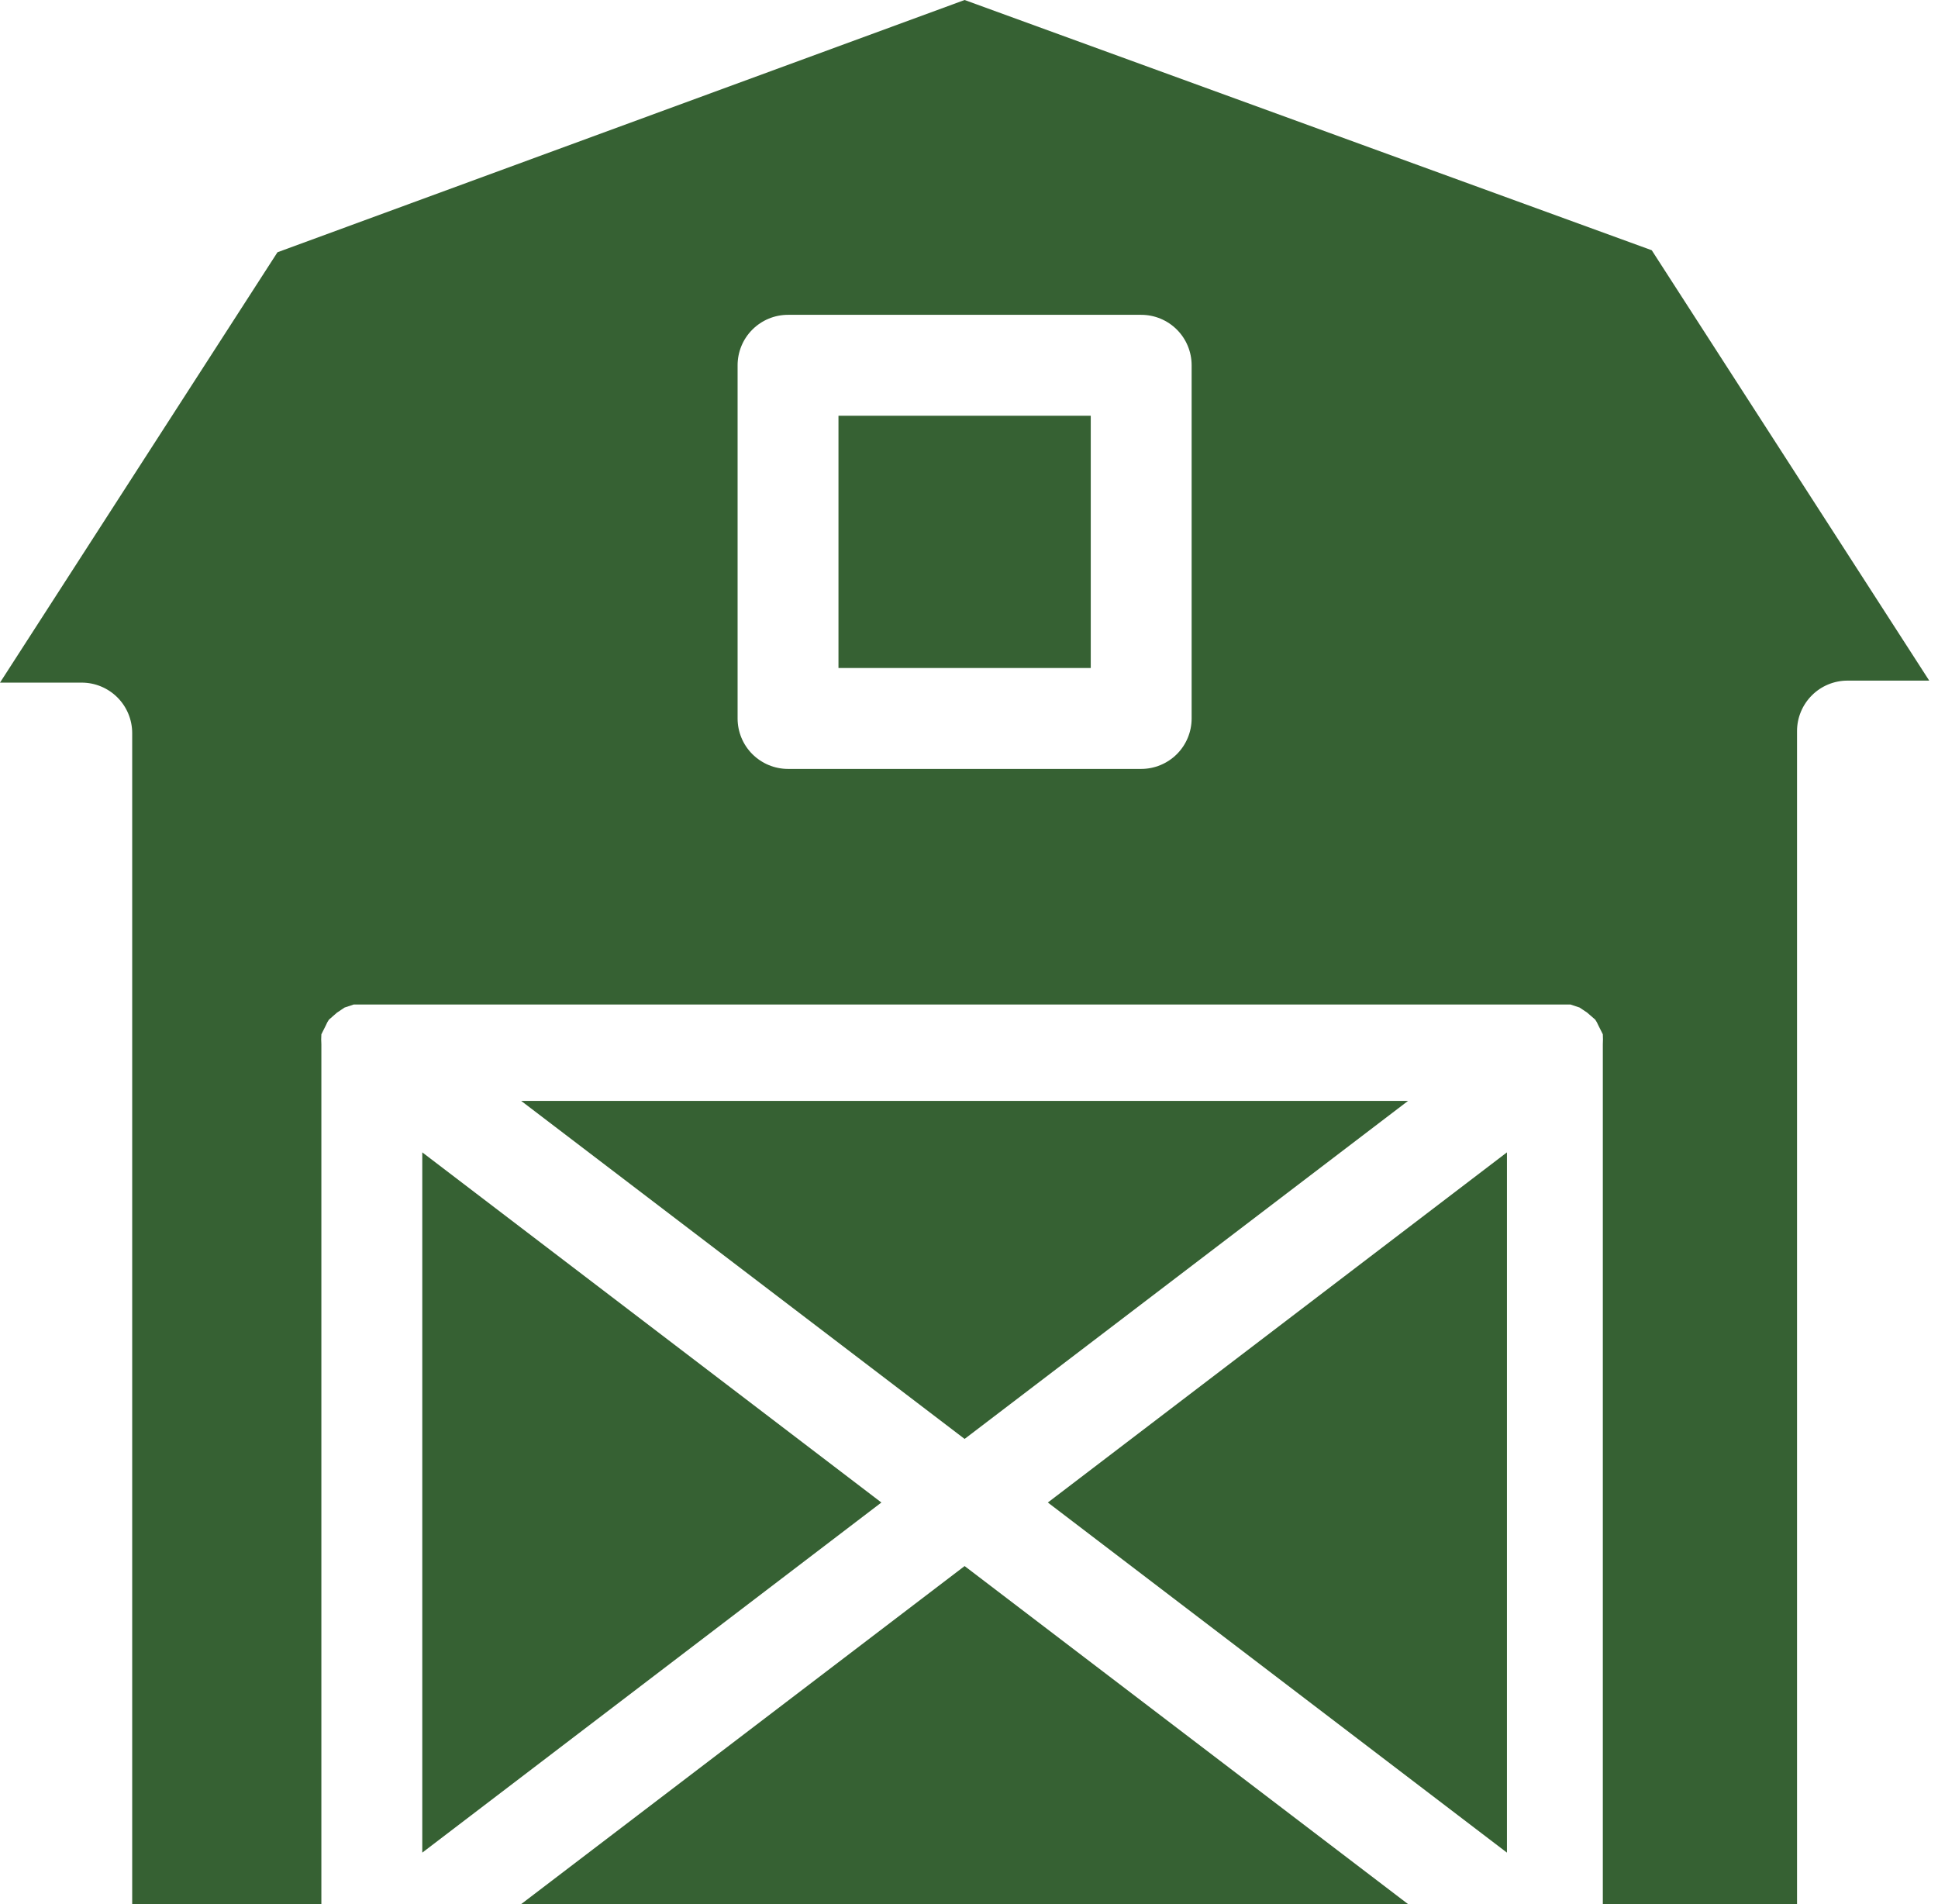
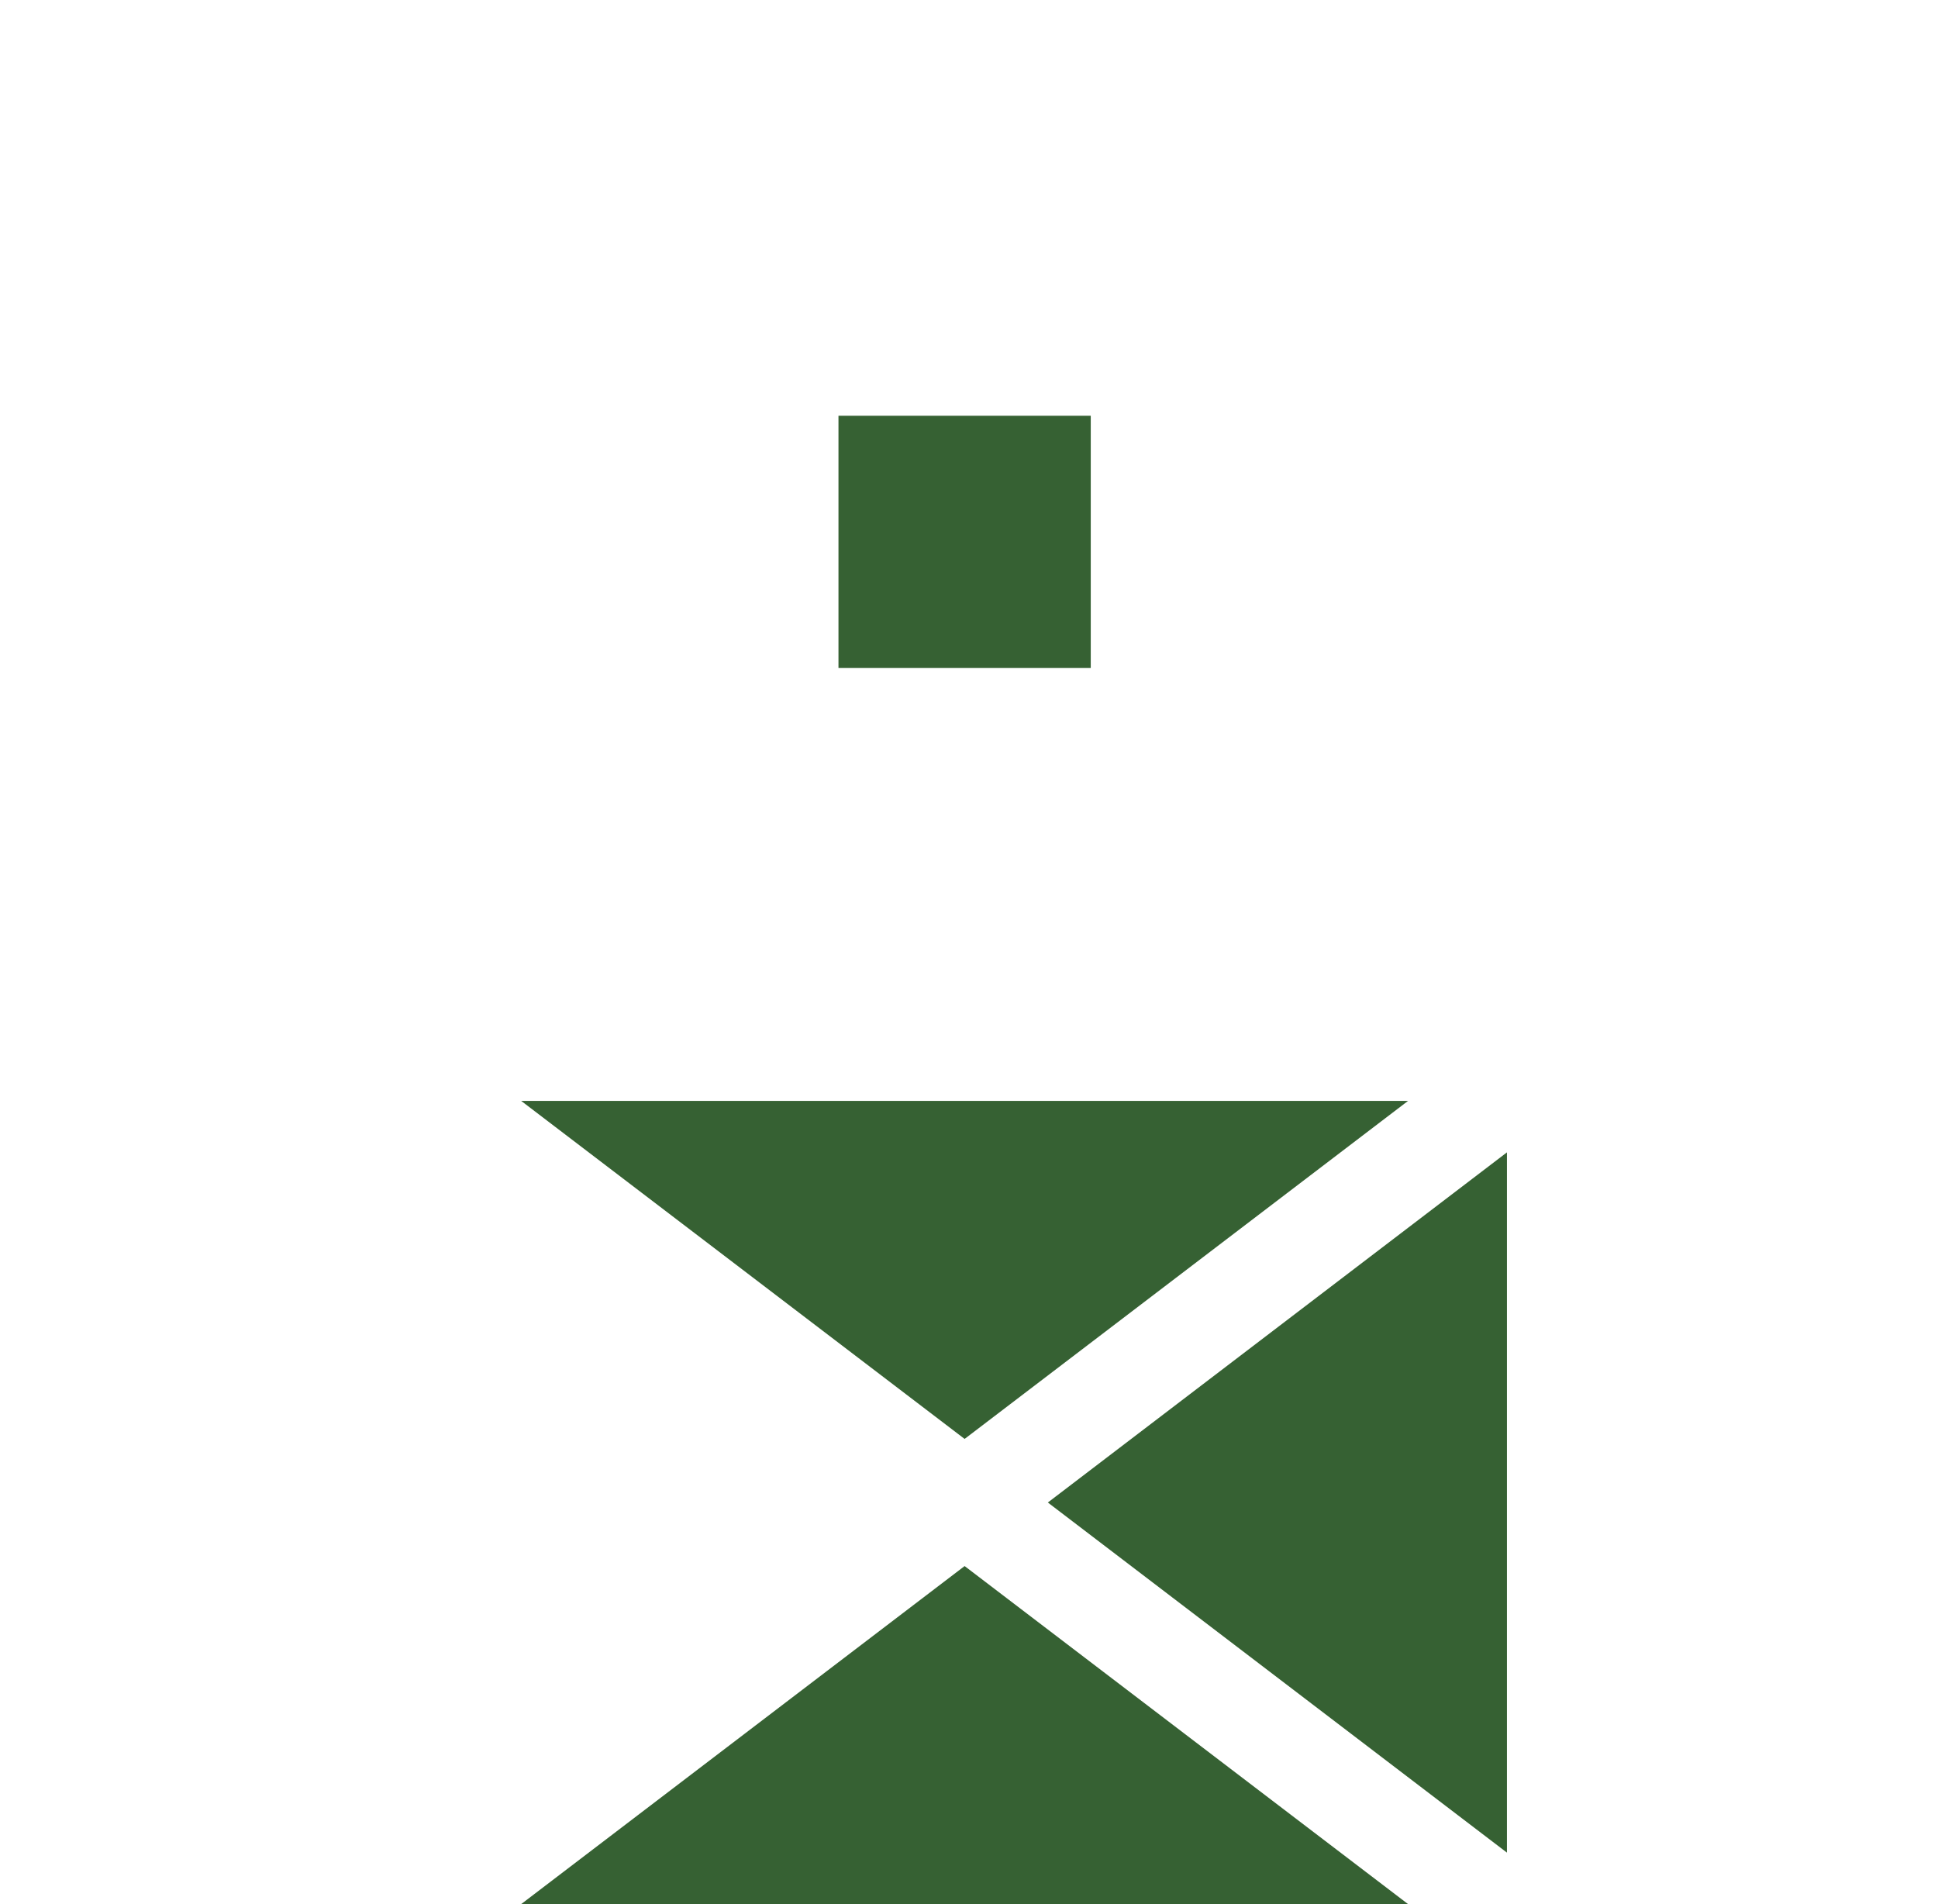
<svg xmlns="http://www.w3.org/2000/svg" width="57" height="56" viewBox="0 0 57 56" fill="none">
-   <path d="M56.742 20.017L48.581 7.36L28.371 0L8.161 7.419L0 20.076H2.404C2.797 20.076 3.175 20.233 3.453 20.511C3.731 20.789 3.888 21.167 3.888 21.56V56H9.452V30.893C9.452 30.893 9.452 30.775 9.452 30.715C9.445 30.617 9.445 30.517 9.452 30.419L9.586 30.152C9.609 30.094 9.639 30.04 9.675 29.988L9.912 29.781L10.135 29.632L10.402 29.543H46.192L46.459 29.632L46.681 29.781L46.919 29.988C46.954 30.04 46.984 30.094 47.008 30.152L47.142 30.419C47.148 30.517 47.148 30.617 47.142 30.715C47.142 30.715 47.142 30.834 47.142 30.893V56H52.854V21.501C52.854 21.107 53.011 20.73 53.289 20.452C53.567 20.173 53.945 20.017 54.338 20.017H56.742ZM35.048 21.13C35.048 21.523 34.892 21.901 34.614 22.179C34.335 22.457 33.958 22.614 33.564 22.614H23.177C22.784 22.614 22.407 22.457 22.128 22.179C21.85 21.901 21.694 21.523 21.694 21.13V10.743C21.694 10.349 21.85 9.972 22.128 9.694C22.407 9.415 22.784 9.259 23.177 9.259H33.564C33.958 9.259 34.335 9.415 34.614 9.694C34.892 9.972 35.048 10.349 35.048 10.743V21.13Z" fill="#366133" />
  <path d="M32.081 12.227H24.661V19.646H32.081V12.227Z" fill="#366133" />
  <path d="M28.371 42.319L41.414 32.377H15.328L28.371 42.319Z" fill="#366133" />
  <path d="M28.371 46.058L15.328 56H41.414L28.371 46.058Z" fill="#366133" />
  <path d="M44.322 33.891L30.819 44.189L44.322 54.486V33.891Z" fill="#366133" />
-   <path d="M25.923 44.189L12.42 33.891V54.486L25.923 44.189Z" fill="#366133" />
</svg>